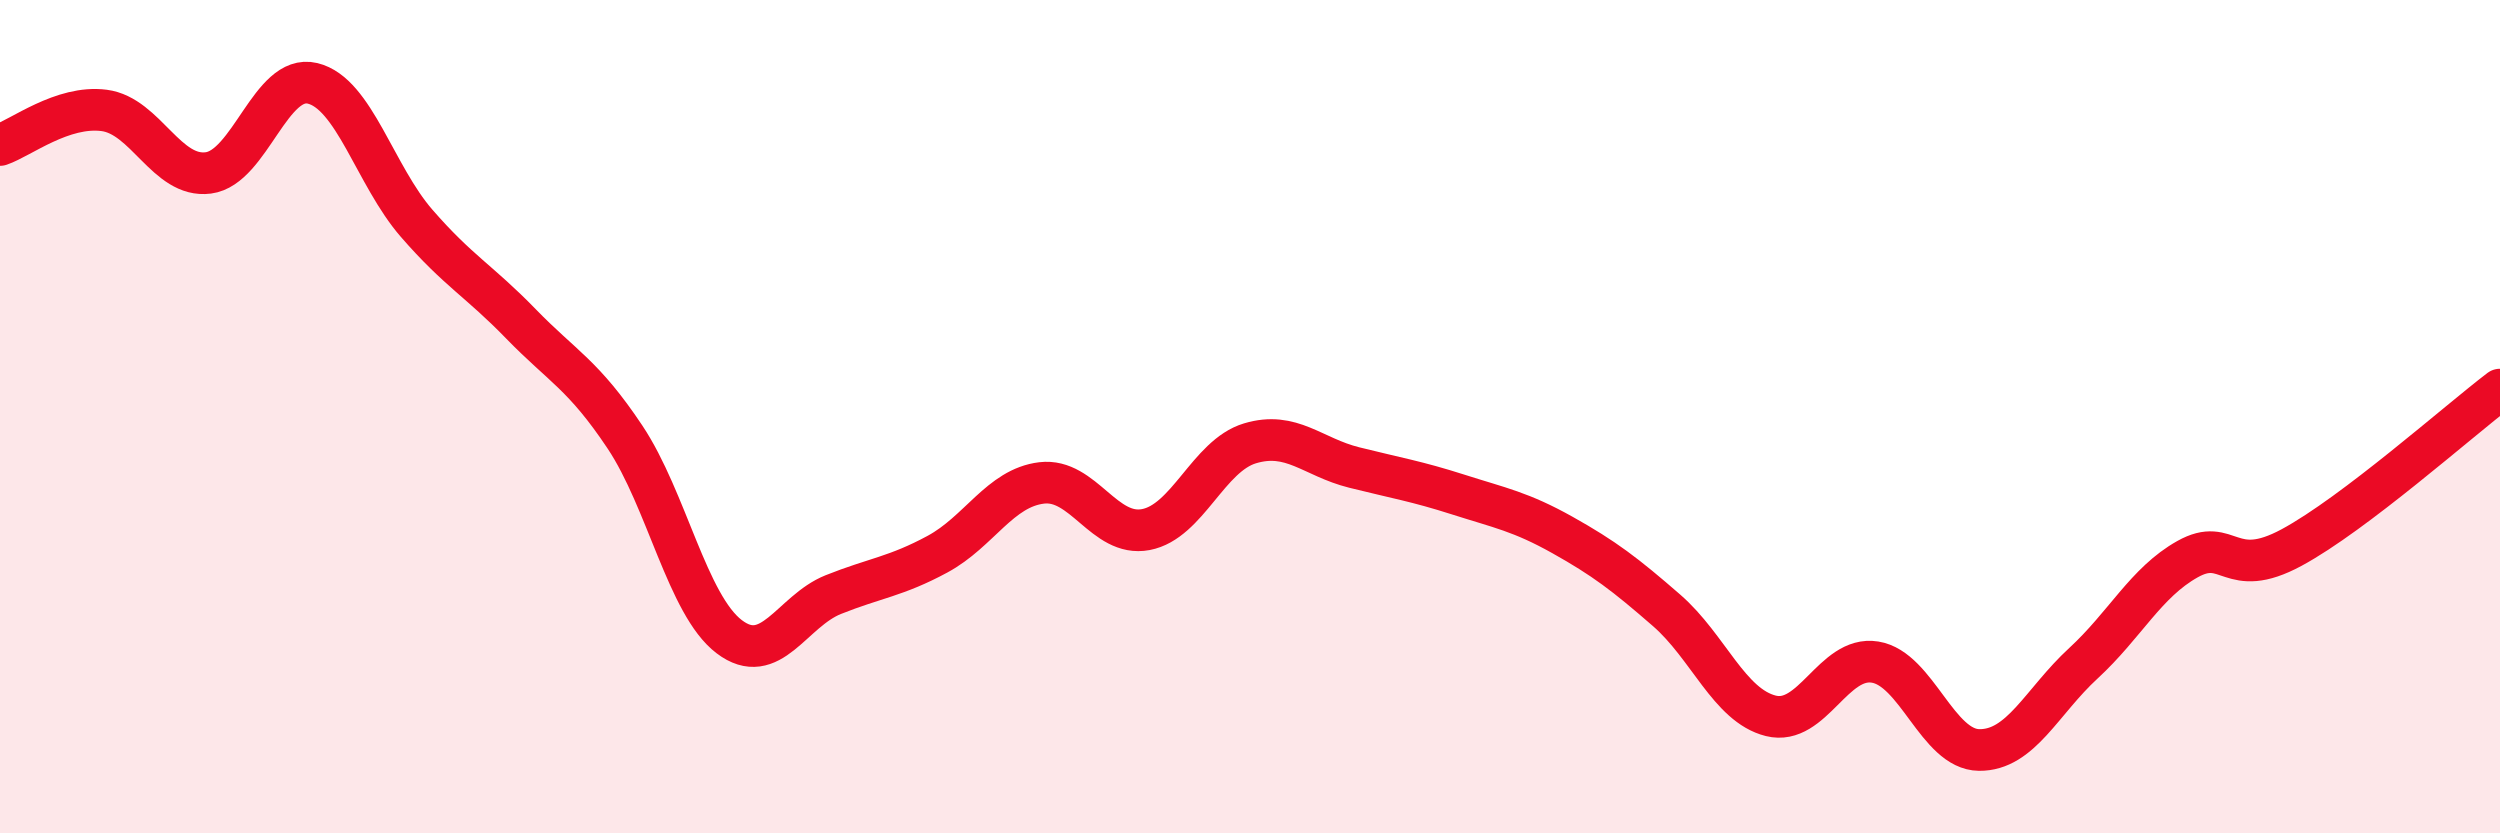
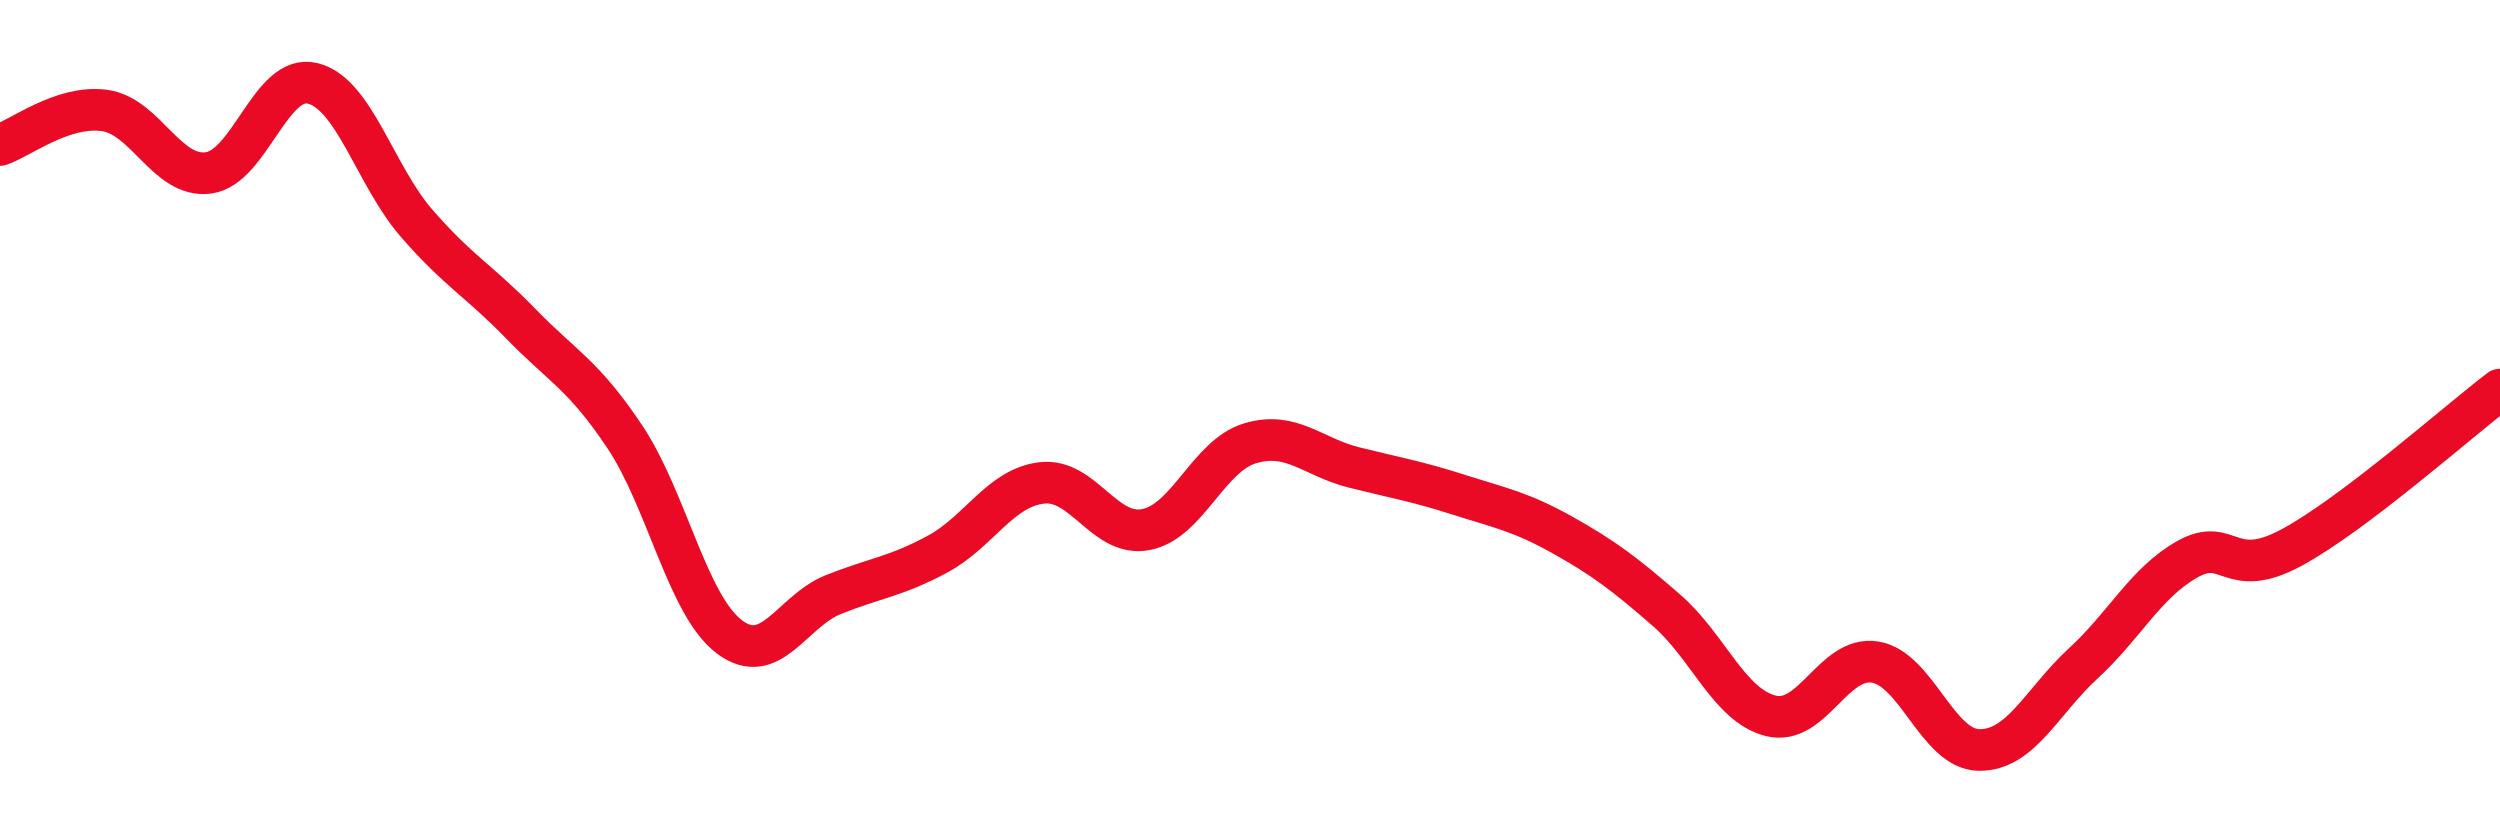
<svg xmlns="http://www.w3.org/2000/svg" width="60" height="20" viewBox="0 0 60 20">
-   <path d="M 0,3.48 C 0.5,3.31 1.5,2.52 2.5,2.65 C 3.5,2.78 4,4.28 5,4.15 C 6,4.02 6.5,1.76 7.5,2 C 8.5,2.24 9,4.21 10,5.36 C 11,6.51 11.5,6.74 12.5,7.77 C 13.5,8.8 14,8.99 15,10.49 C 16,11.99 16.5,14.52 17.5,15.28 C 18.5,16.04 19,14.67 20,14.27 C 21,13.87 21.5,13.84 22.5,13.3 C 23.5,12.76 24,11.71 25,11.59 C 26,11.47 26.5,12.9 27.5,12.71 C 28.5,12.52 29,10.94 30,10.64 C 31,10.34 31.5,10.97 32.5,11.22 C 33.5,11.47 34,11.55 35,11.87 C 36,12.19 36.5,12.28 37.5,12.84 C 38.5,13.4 39,13.78 40,14.65 C 41,15.52 41.5,16.93 42.5,17.18 C 43.5,17.43 44,15.73 45,15.89 C 46,16.05 46.5,17.99 47.5,18 C 48.5,18.01 49,16.84 50,15.92 C 51,15 51.5,13.98 52.5,13.42 C 53.5,12.86 53.5,13.95 55,13.14 C 56.5,12.33 59,10.11 60,9.35L60 20L0 20Z" fill="#EB0A25" opacity="0.1" stroke-linecap="round" stroke-linejoin="round" />
  <path d="M 0,3.48 C 0.5,3.31 1.5,2.52 2.5,2.65 C 3.5,2.78 4,4.28 5,4.15 C 6,4.02 6.5,1.76 7.5,2 C 8.5,2.24 9,4.21 10,5.36 C 11,6.51 11.5,6.74 12.5,7.77 C 13.5,8.8 14,8.99 15,10.49 C 16,11.99 16.5,14.52 17.5,15.28 C 18.5,16.04 19,14.67 20,14.27 C 21,13.87 21.5,13.84 22.5,13.3 C 23.5,12.76 24,11.71 25,11.59 C 26,11.47 26.5,12.9 27.5,12.71 C 28.5,12.52 29,10.94 30,10.64 C 31,10.34 31.5,10.97 32.5,11.22 C 33.5,11.47 34,11.55 35,11.87 C 36,12.19 36.5,12.28 37.5,12.84 C 38.5,13.4 39,13.78 40,14.65 C 41,15.52 41.5,16.93 42.5,17.18 C 43.5,17.43 44,15.73 45,15.89 C 46,16.05 46.5,17.99 47.5,18 C 48.5,18.01 49,16.84 50,15.92 C 51,15 51.5,13.98 52.5,13.42 C 53.5,12.86 53.5,13.95 55,13.14 C 56.5,12.33 59,10.11 60,9.35" stroke="#EB0A25" stroke-width="1" fill="none" stroke-linecap="round" stroke-linejoin="round" />
</svg>